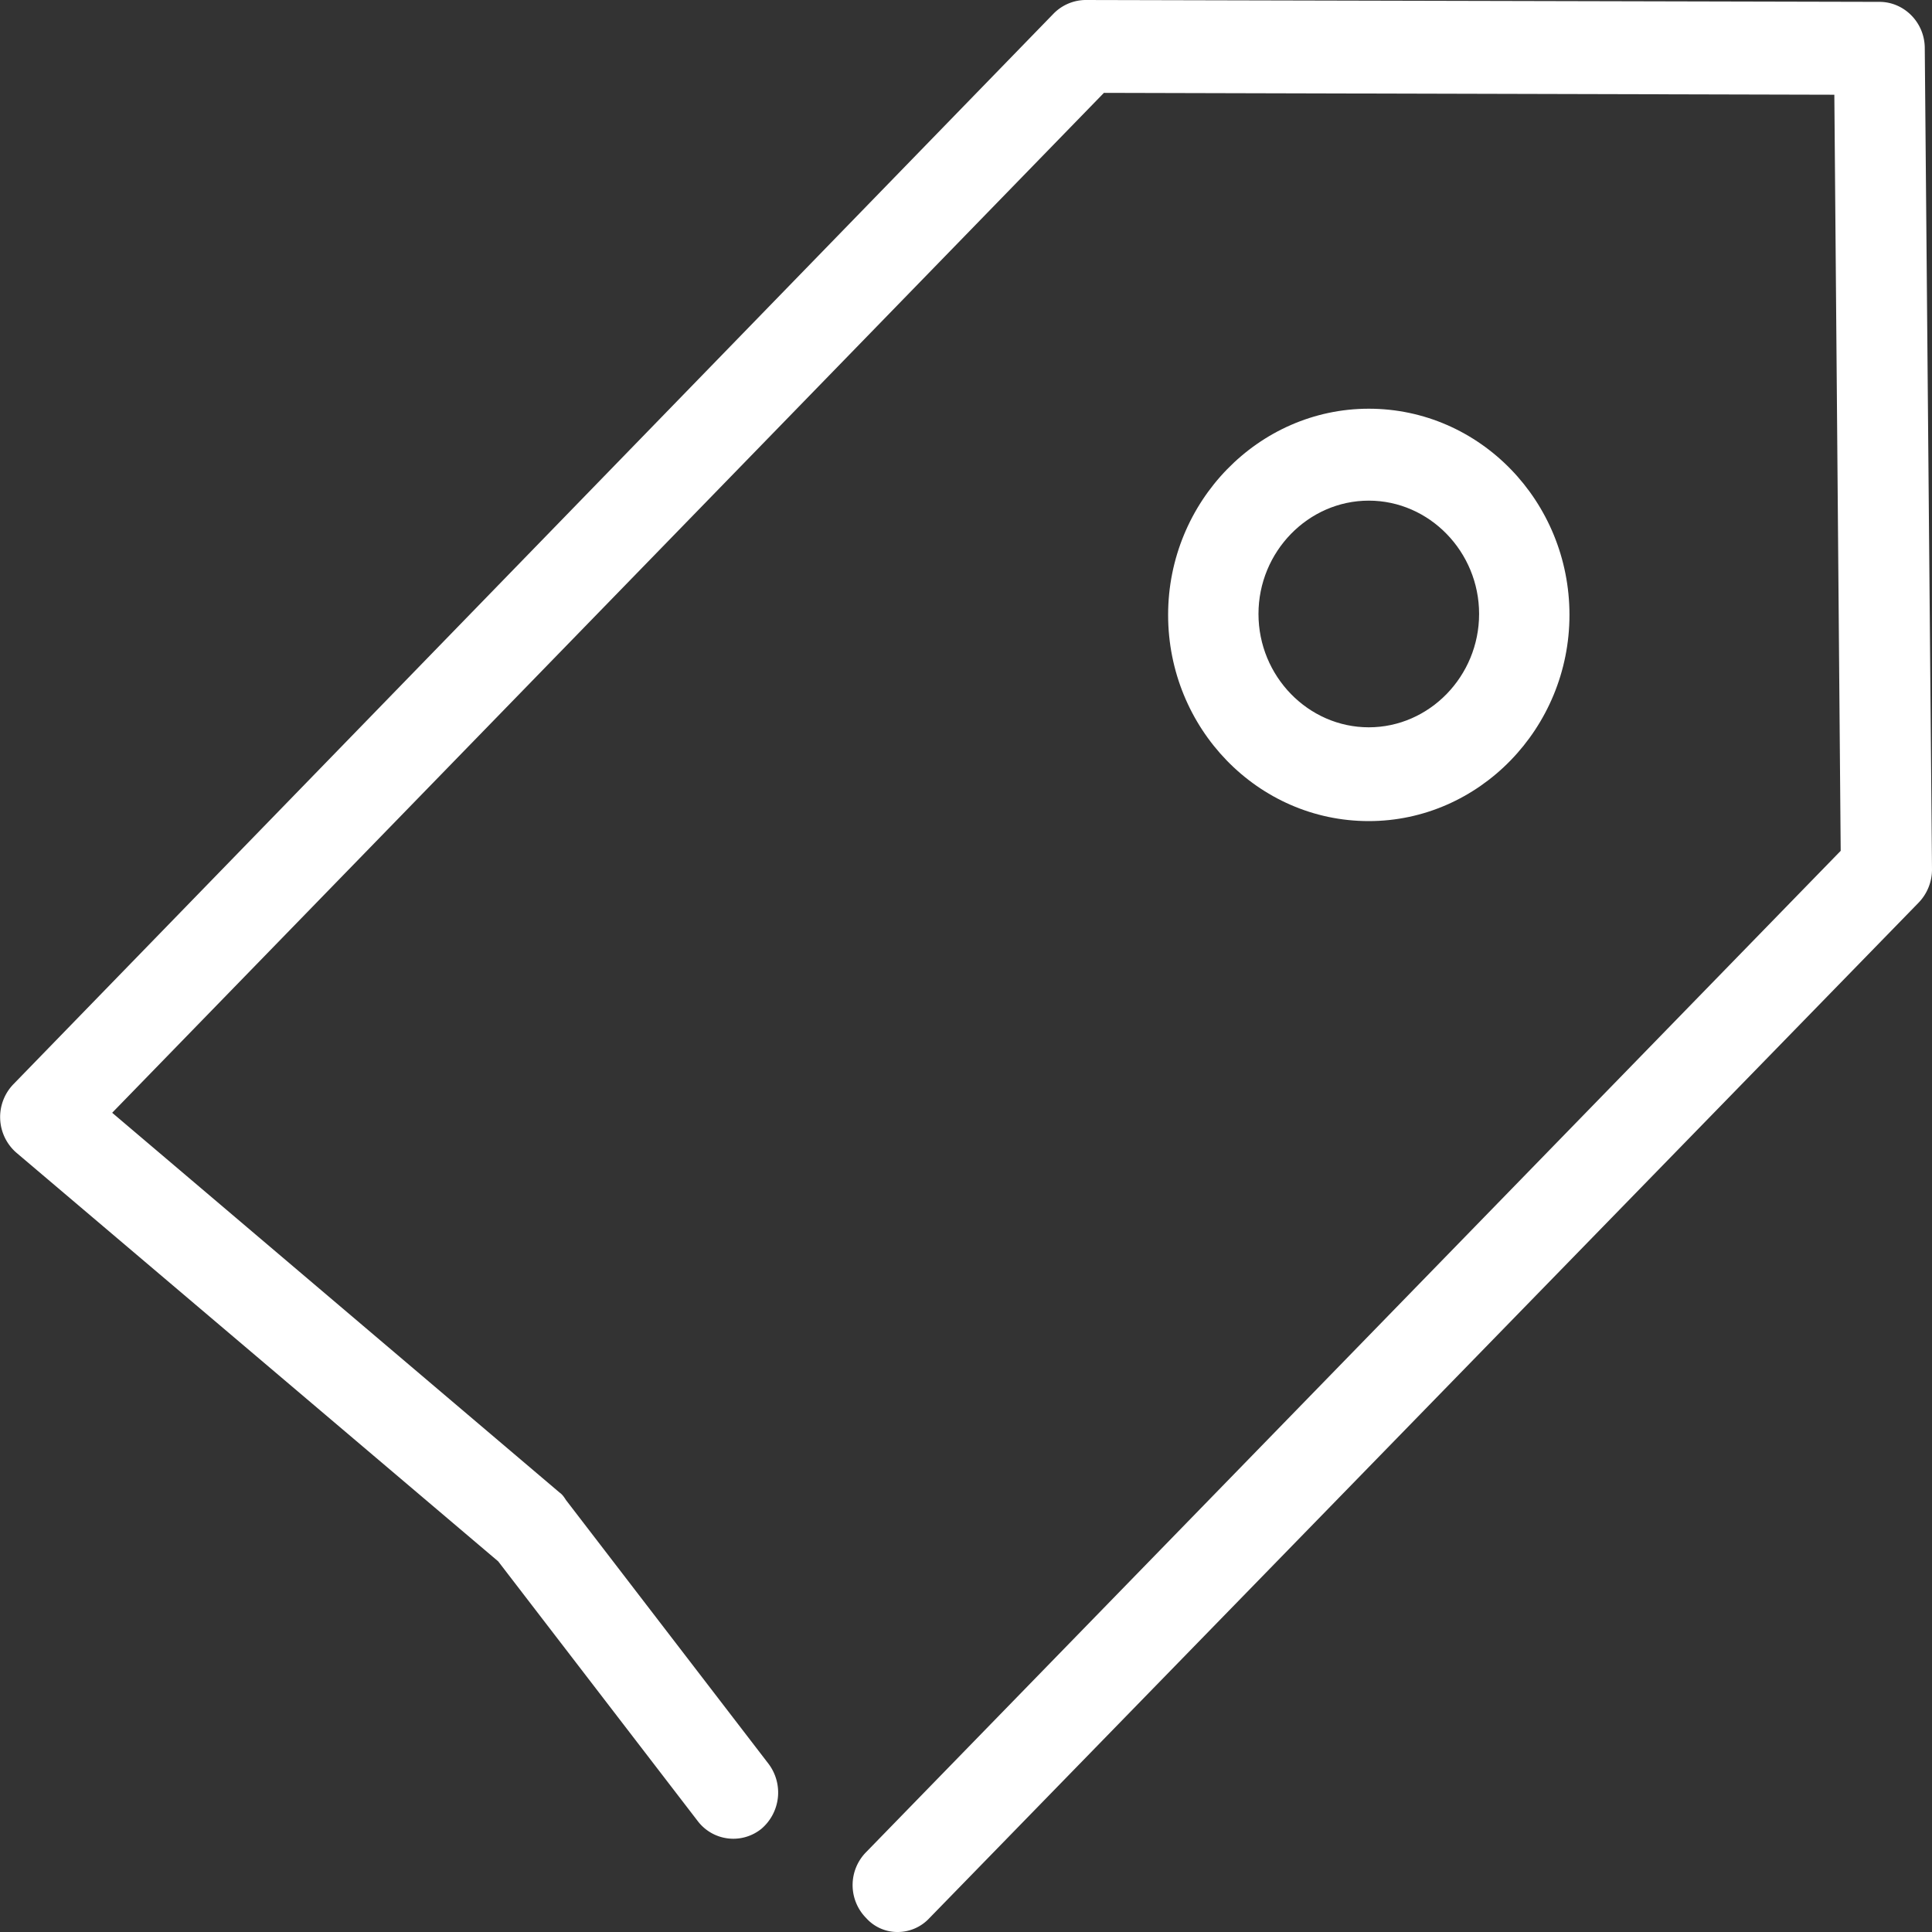
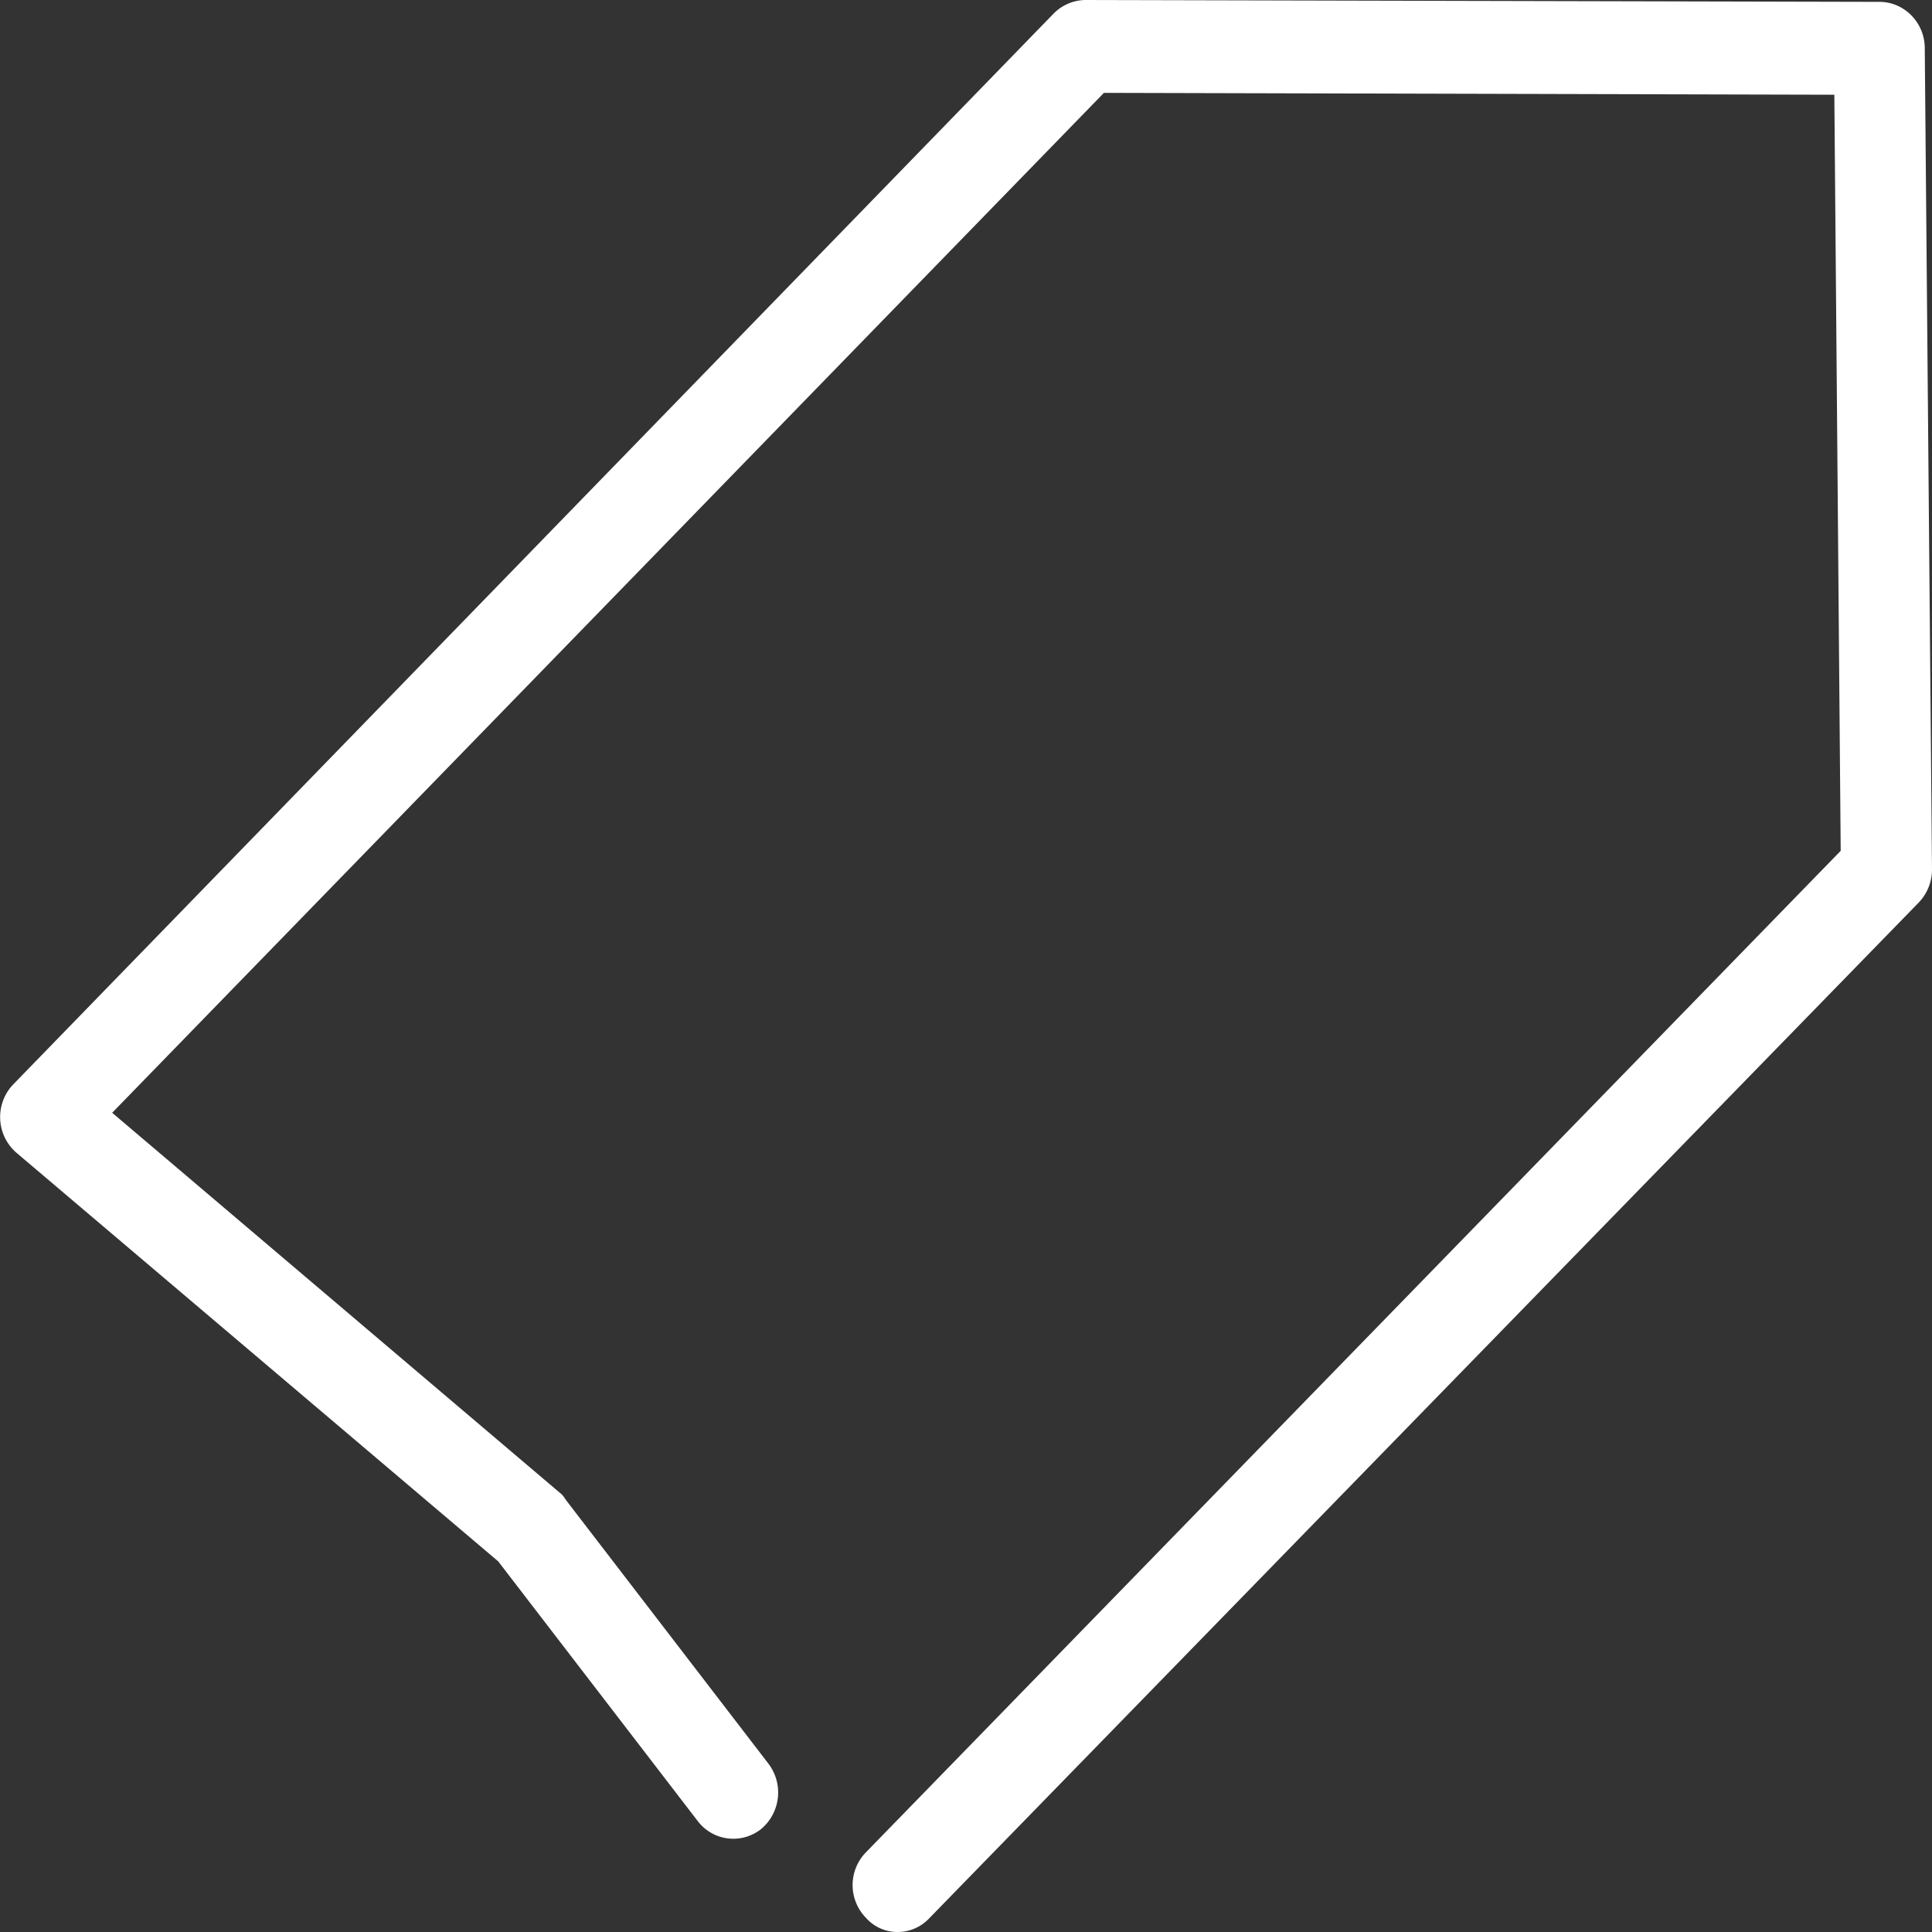
<svg xmlns="http://www.w3.org/2000/svg" width="31" height="31">
  <rect width="100%" height="100%" fill="#333333" stroke="none" />
  <g id="Page-1" stroke="none" stroke-width="1" fill="none" fill-rule="evenodd">
    <g id="Bright-Ideas-Podcast-Single-Page" transform="translate(-879 -730)" fill="#FFF" fill-rule="nonzero">
      <g id="Tag_Icon" transform="translate(879 730)">
        <path d="M14.406 31a.672.672 0 01-.508-.224.752.752 0 010-1.058l15.637-16.066-.102-12.132-11.72-.03L1.8 17.855l7.18 6.095c.044.03.073.075.102.12l3.25 4.232a.765.765 0 01-.117 1.044.717.717 0 01-1.015-.12l-3.206-4.173-7.731-6.557a.758.758 0 01-.044-1.103L16.901.223A.73.73 0 0117.408 0l12.75.03c.392 0 .726.328.726.745L31 13.95a.767.767 0 01-.218.537l-15.869 16.29a.695.695 0 01-.507.223z" id="Path" />
-         <path d="M21.963 13.175c-1.784 0-3.22-1.49-3.22-3.309 0-1.818 1.45-3.308 3.22-3.308 1.784 0 3.22 1.49 3.22 3.308 0 1.819-1.45 3.309-3.22 3.309zm0-5.142c-.972 0-1.77.82-1.77 1.818 0 .999.798 1.819 1.77 1.819s1.77-.82 1.77-1.819c0-.998-.798-1.818-1.77-1.818z" id="Shape" />
      </g>
    </g>
  </g>
</svg>